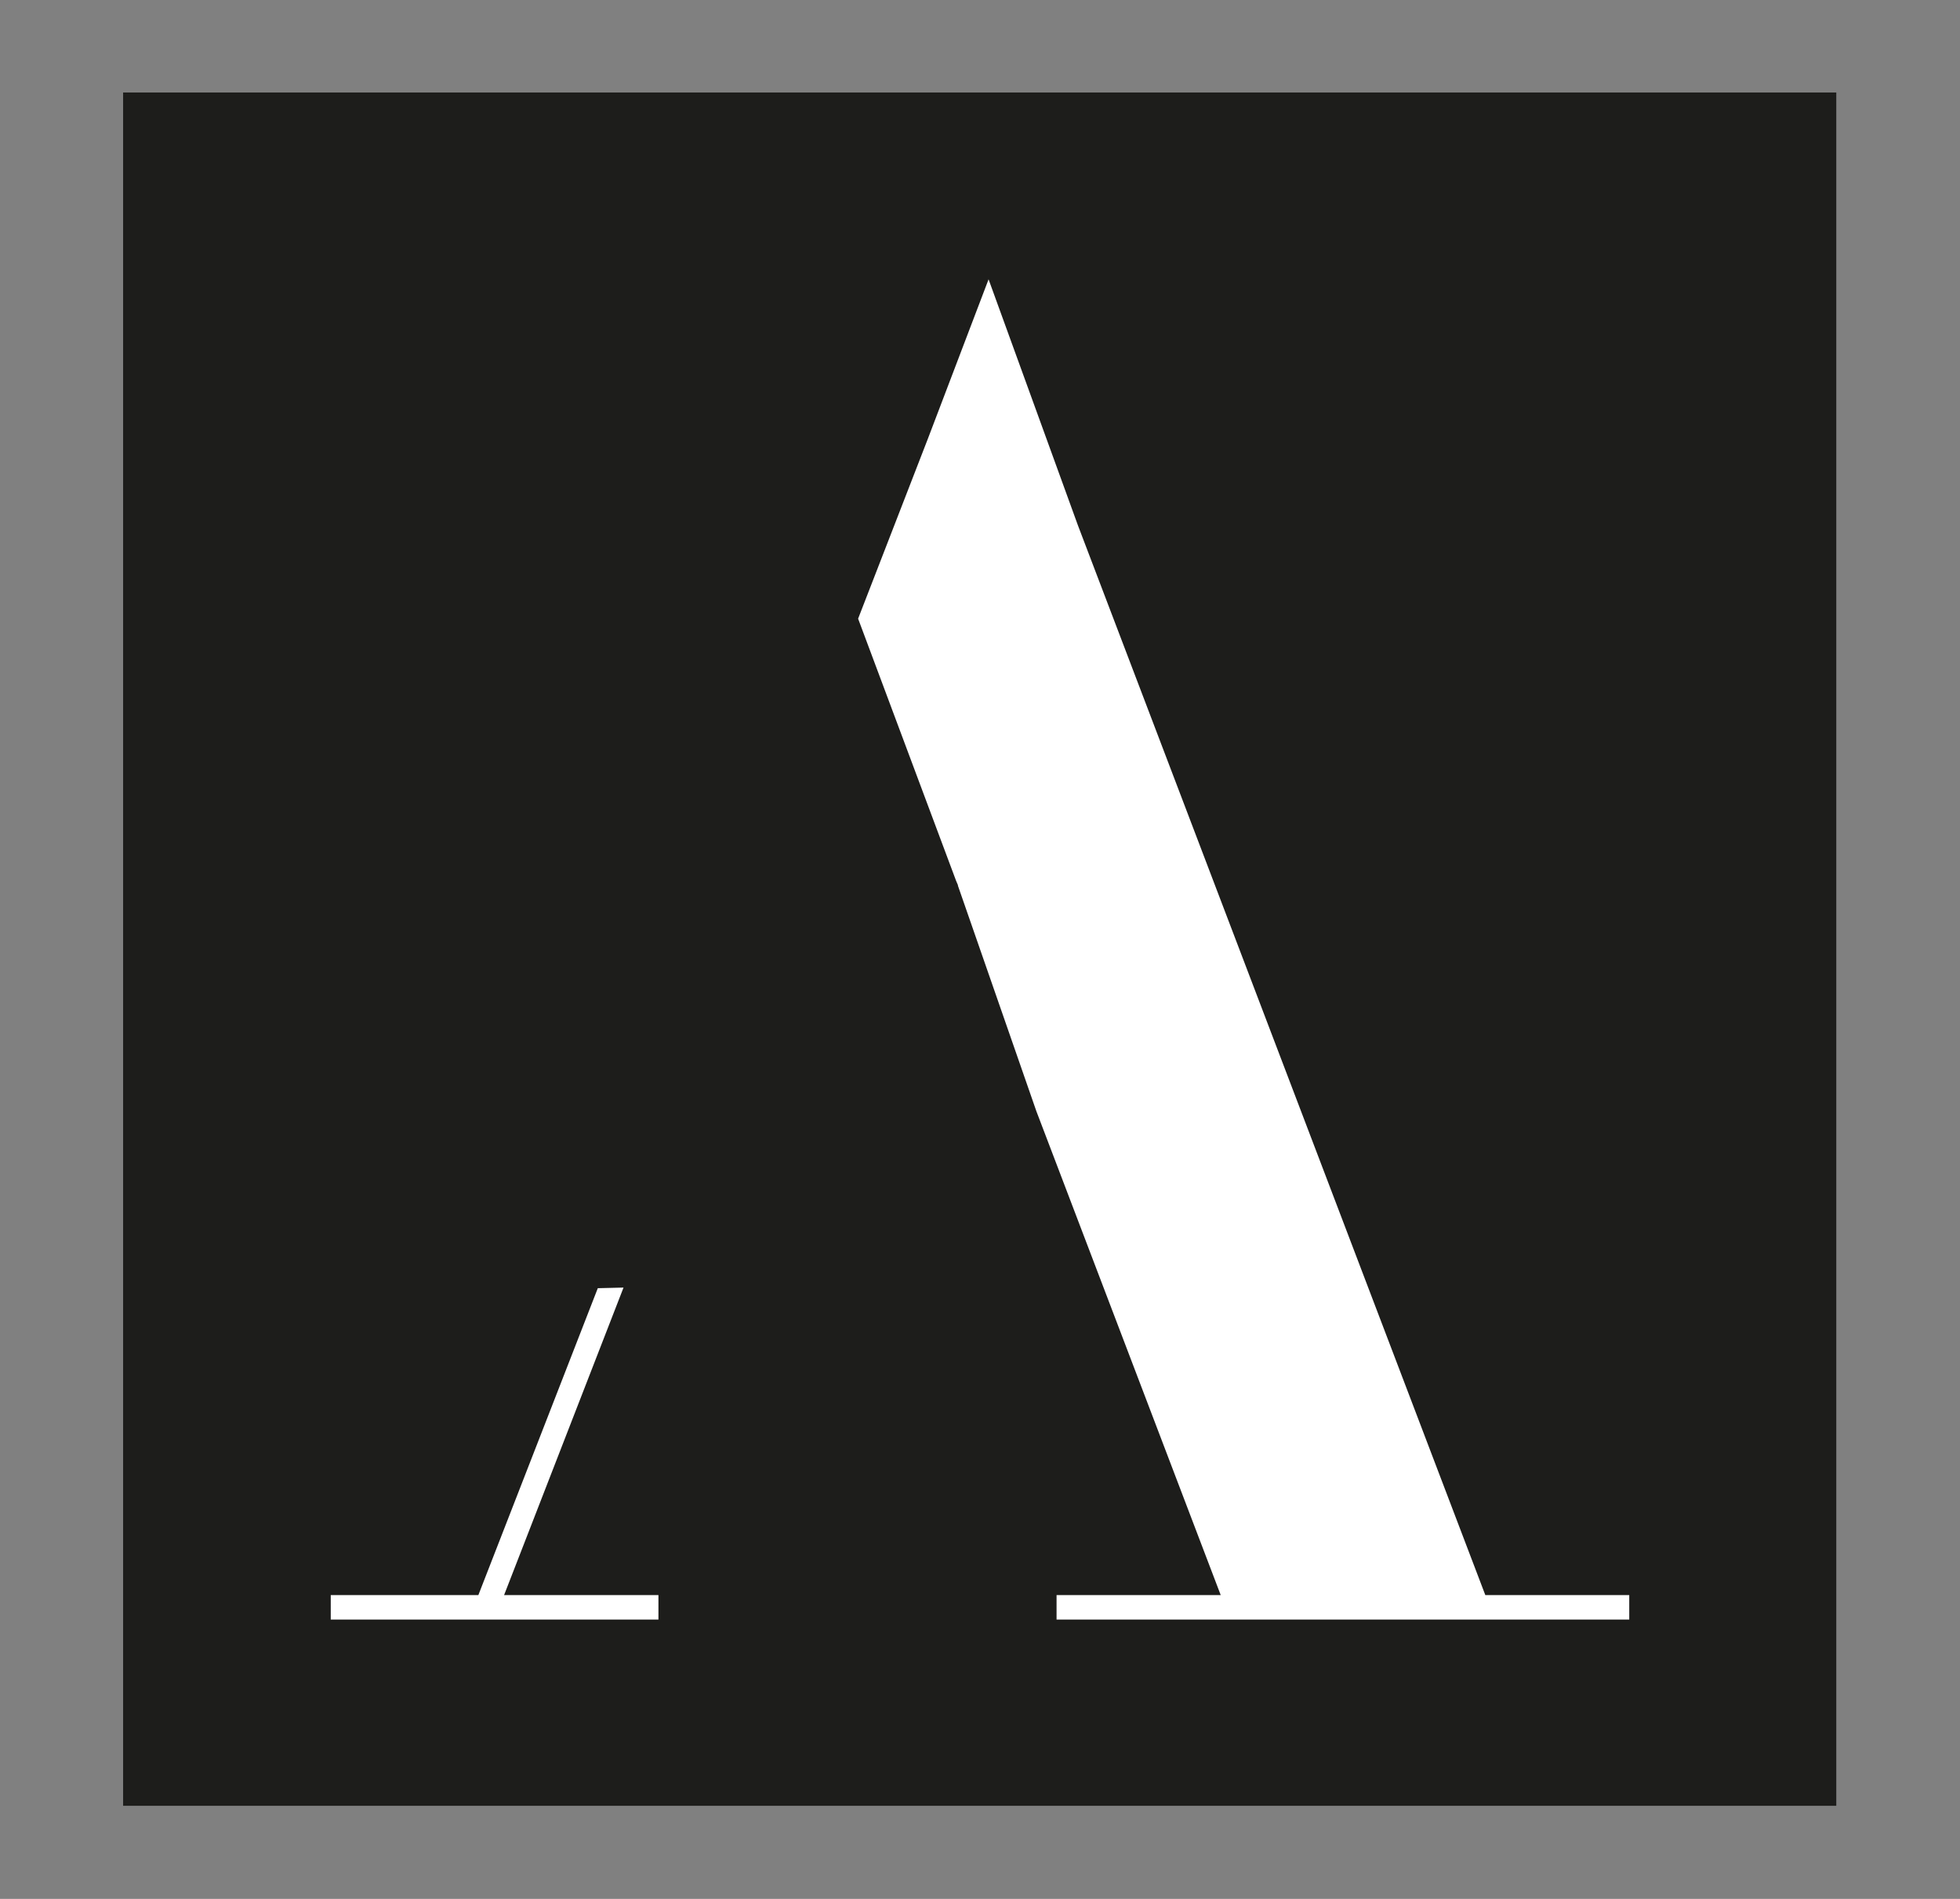
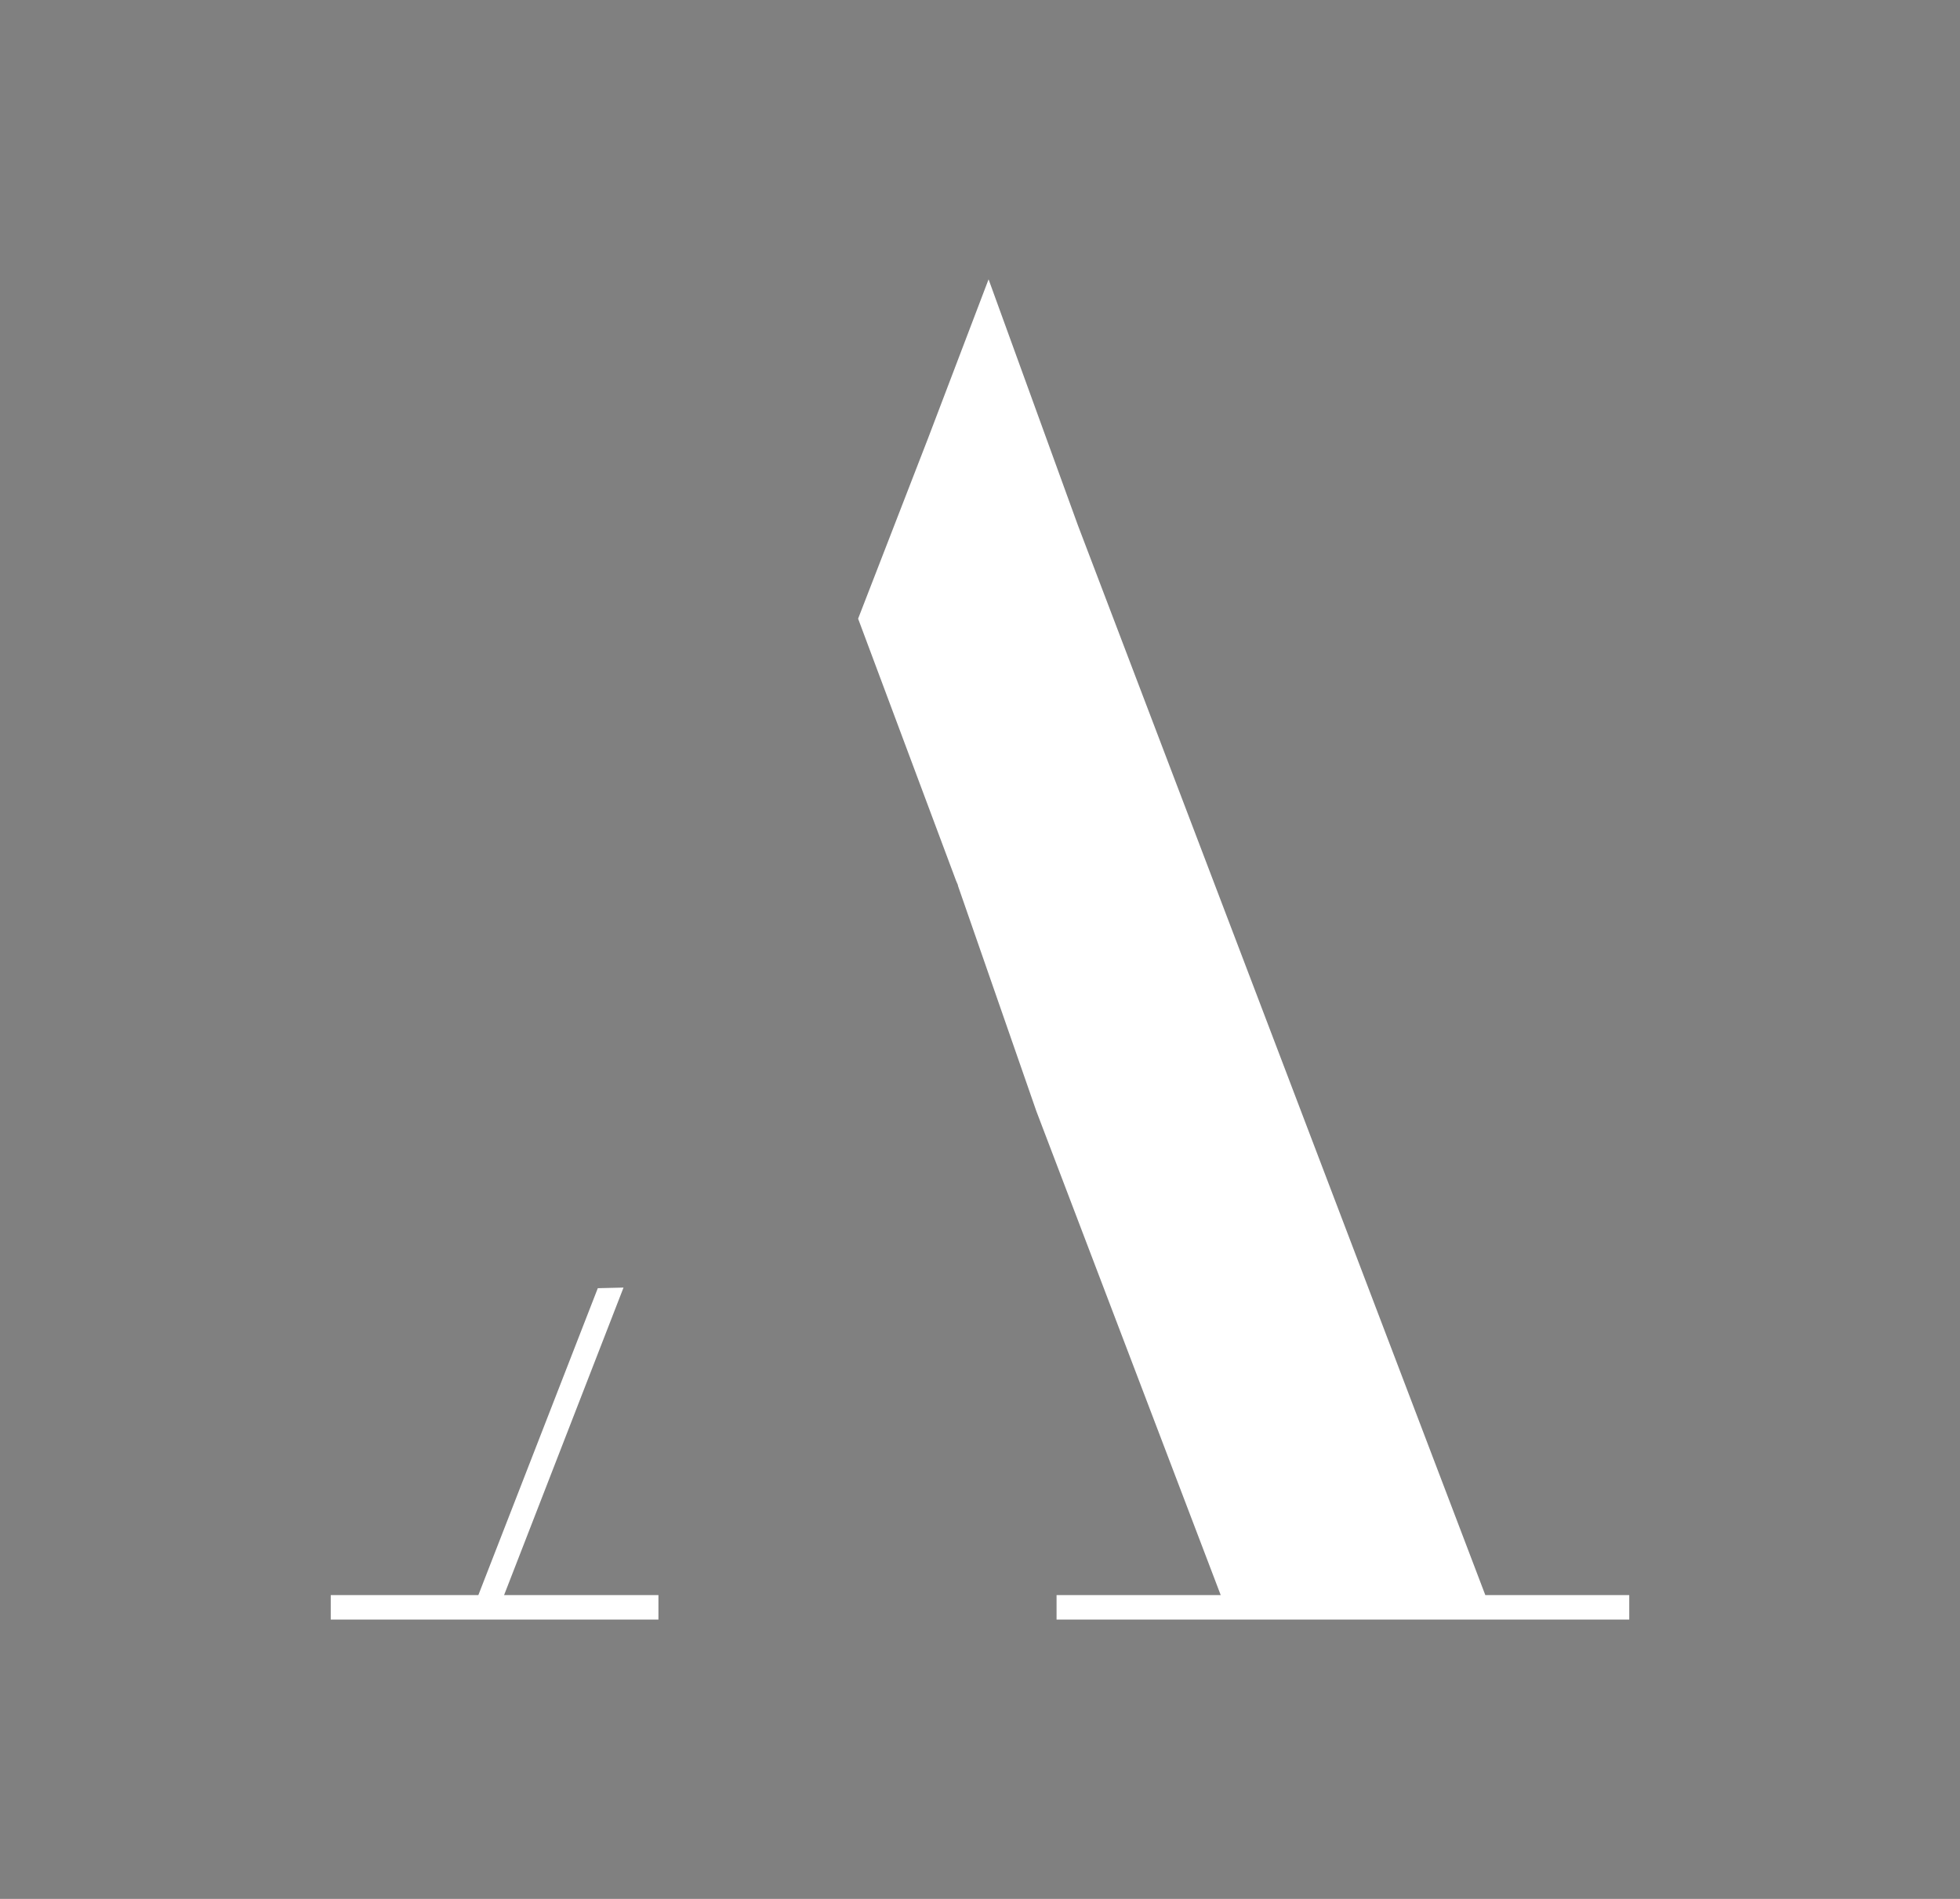
<svg xmlns="http://www.w3.org/2000/svg" xml:space="preserve" style="enable-background:new 0 0 320 310" viewBox="0 0 320 310">
  <rect x="0" y="0" width="320" height="310" fill="#808080" stroke="none" />
  <style>.st4{fill:#868686}</style>
  <g id="Capa_1">
-     <path d="M20.1 15.1h279.7v279.7H20.1z" style="fill:#1d1d1b" />
    <path d="m101.8 210.2-4.2.1-19.5 50.1H54v4h53.5v-4H82.3zm140.7 50.2L176 85.8l-14.6-40.2-9.9 26-11.4 29.4 16 42.8.3.7v.1l12.8 36.8 30.1 79h-26.8v4H266v-4z" style="fill:#fff" />
  </g>
</svg>